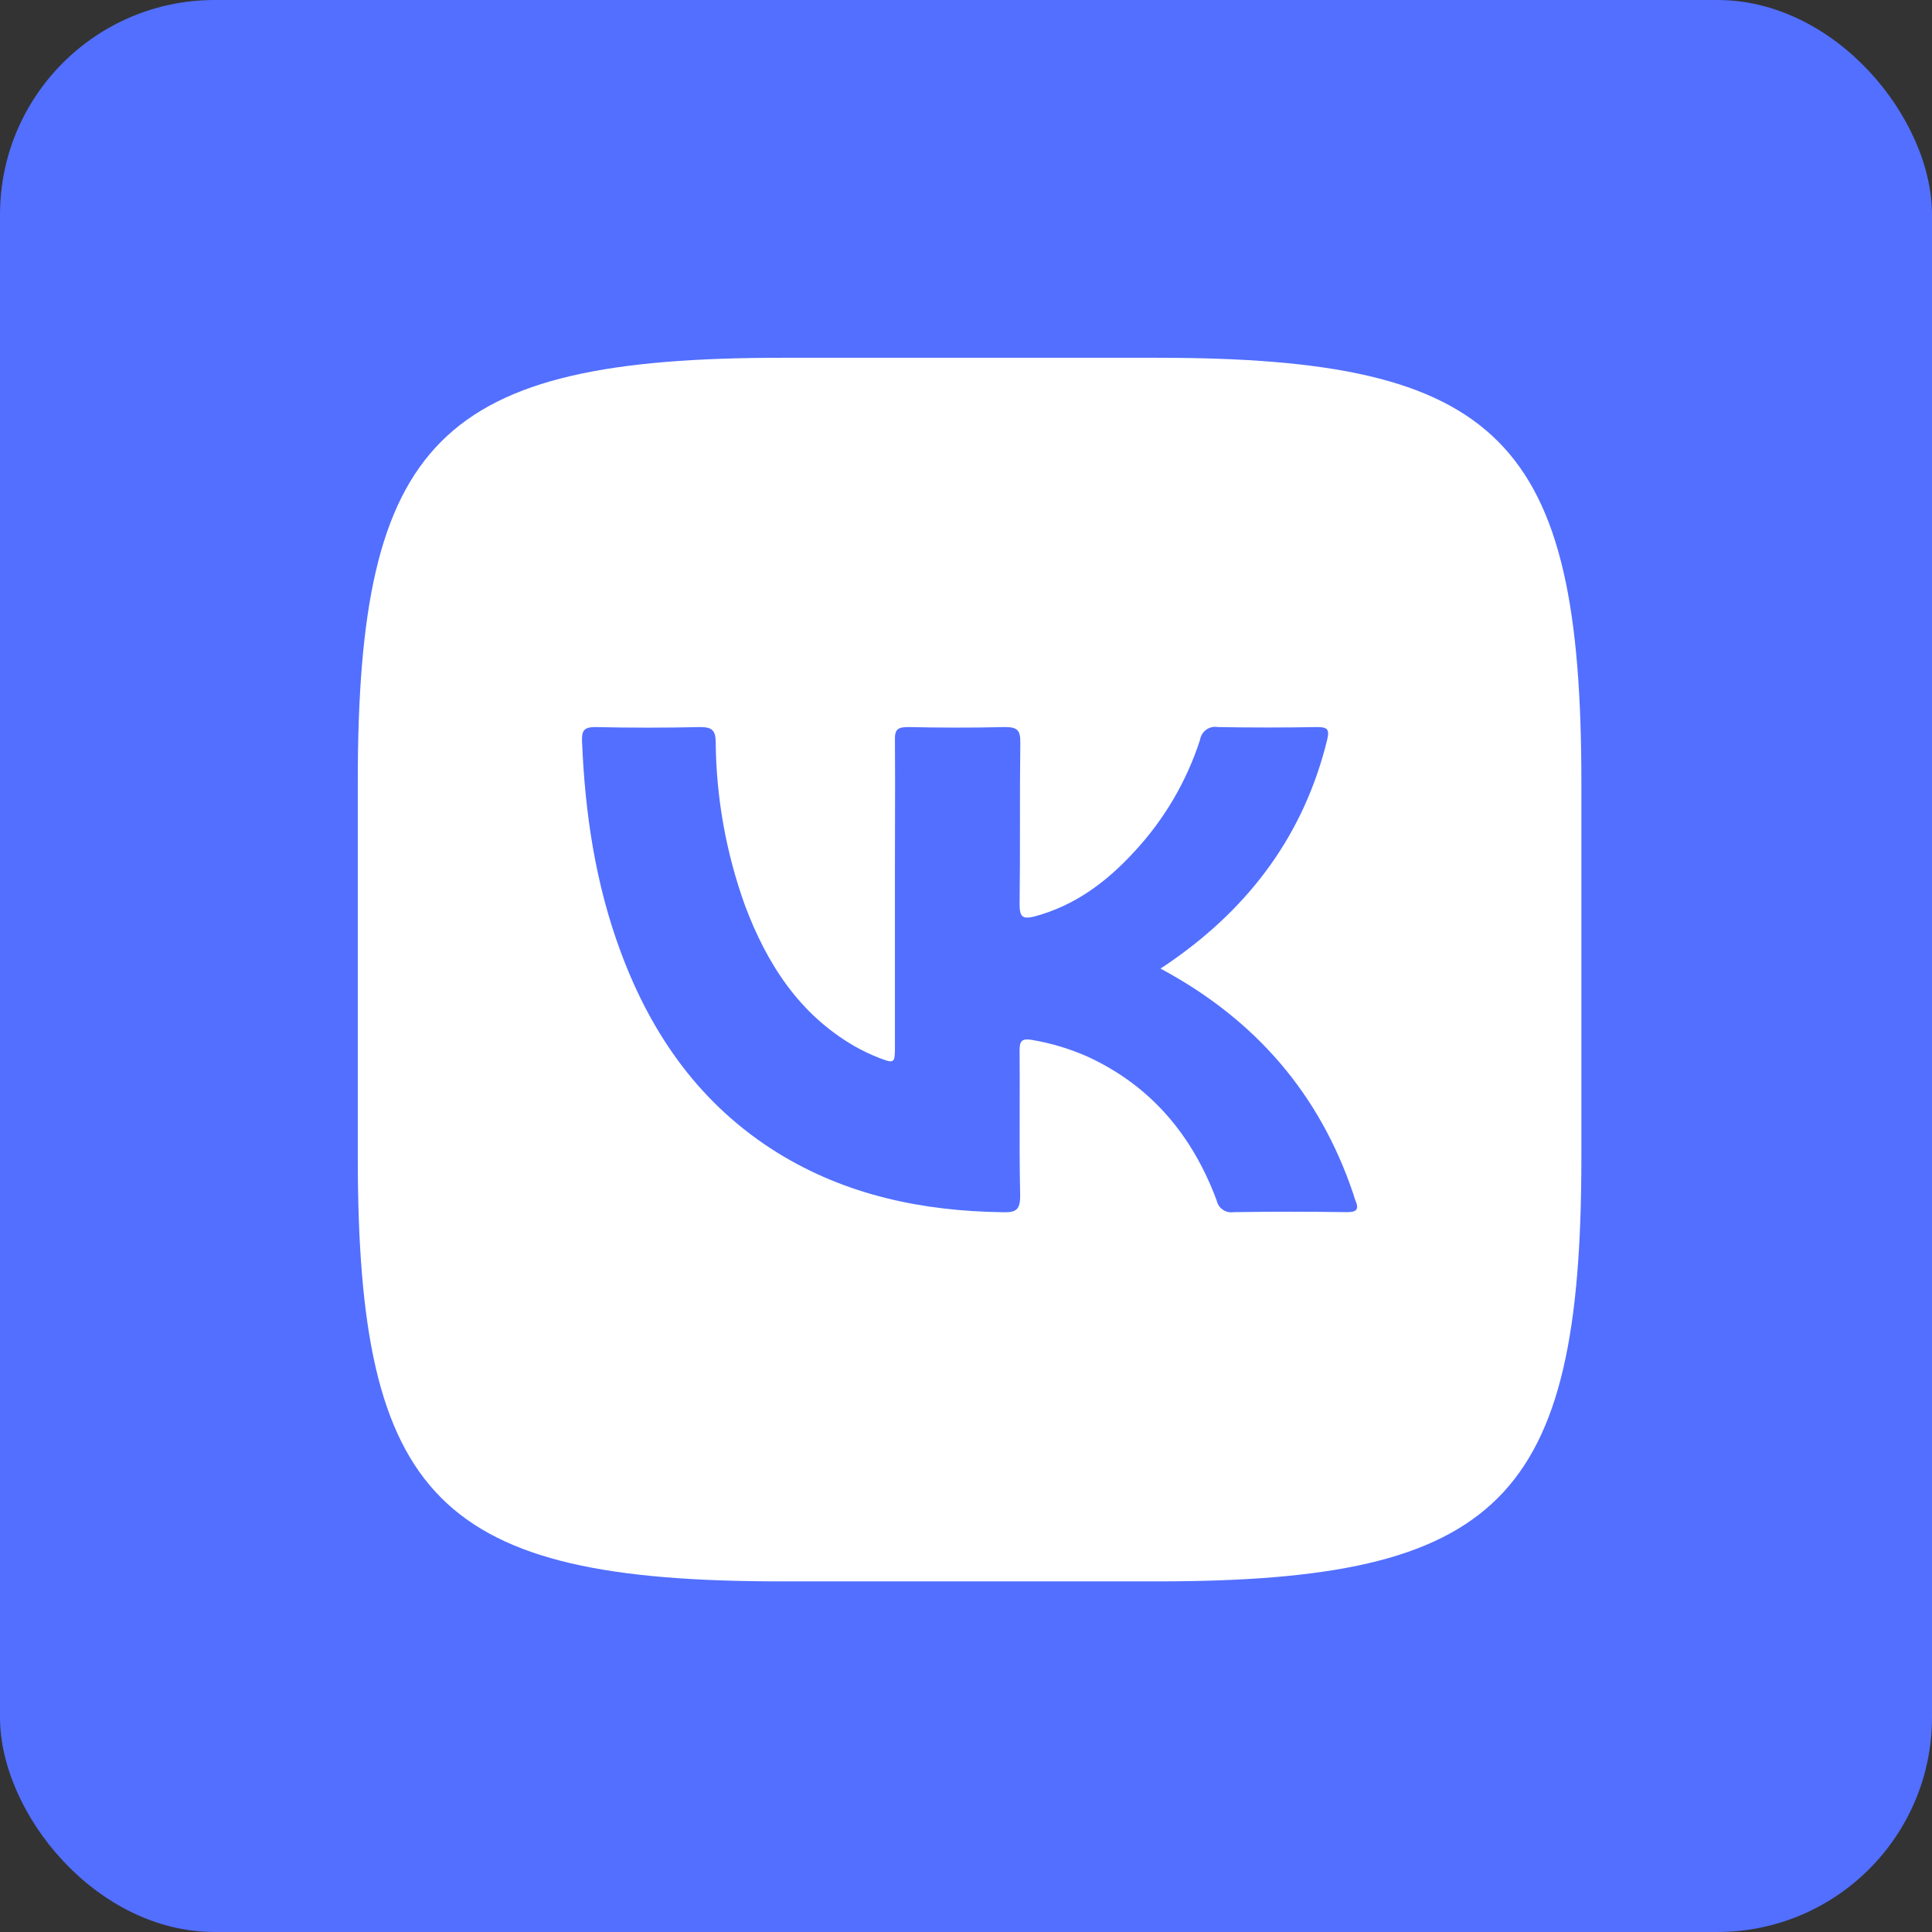
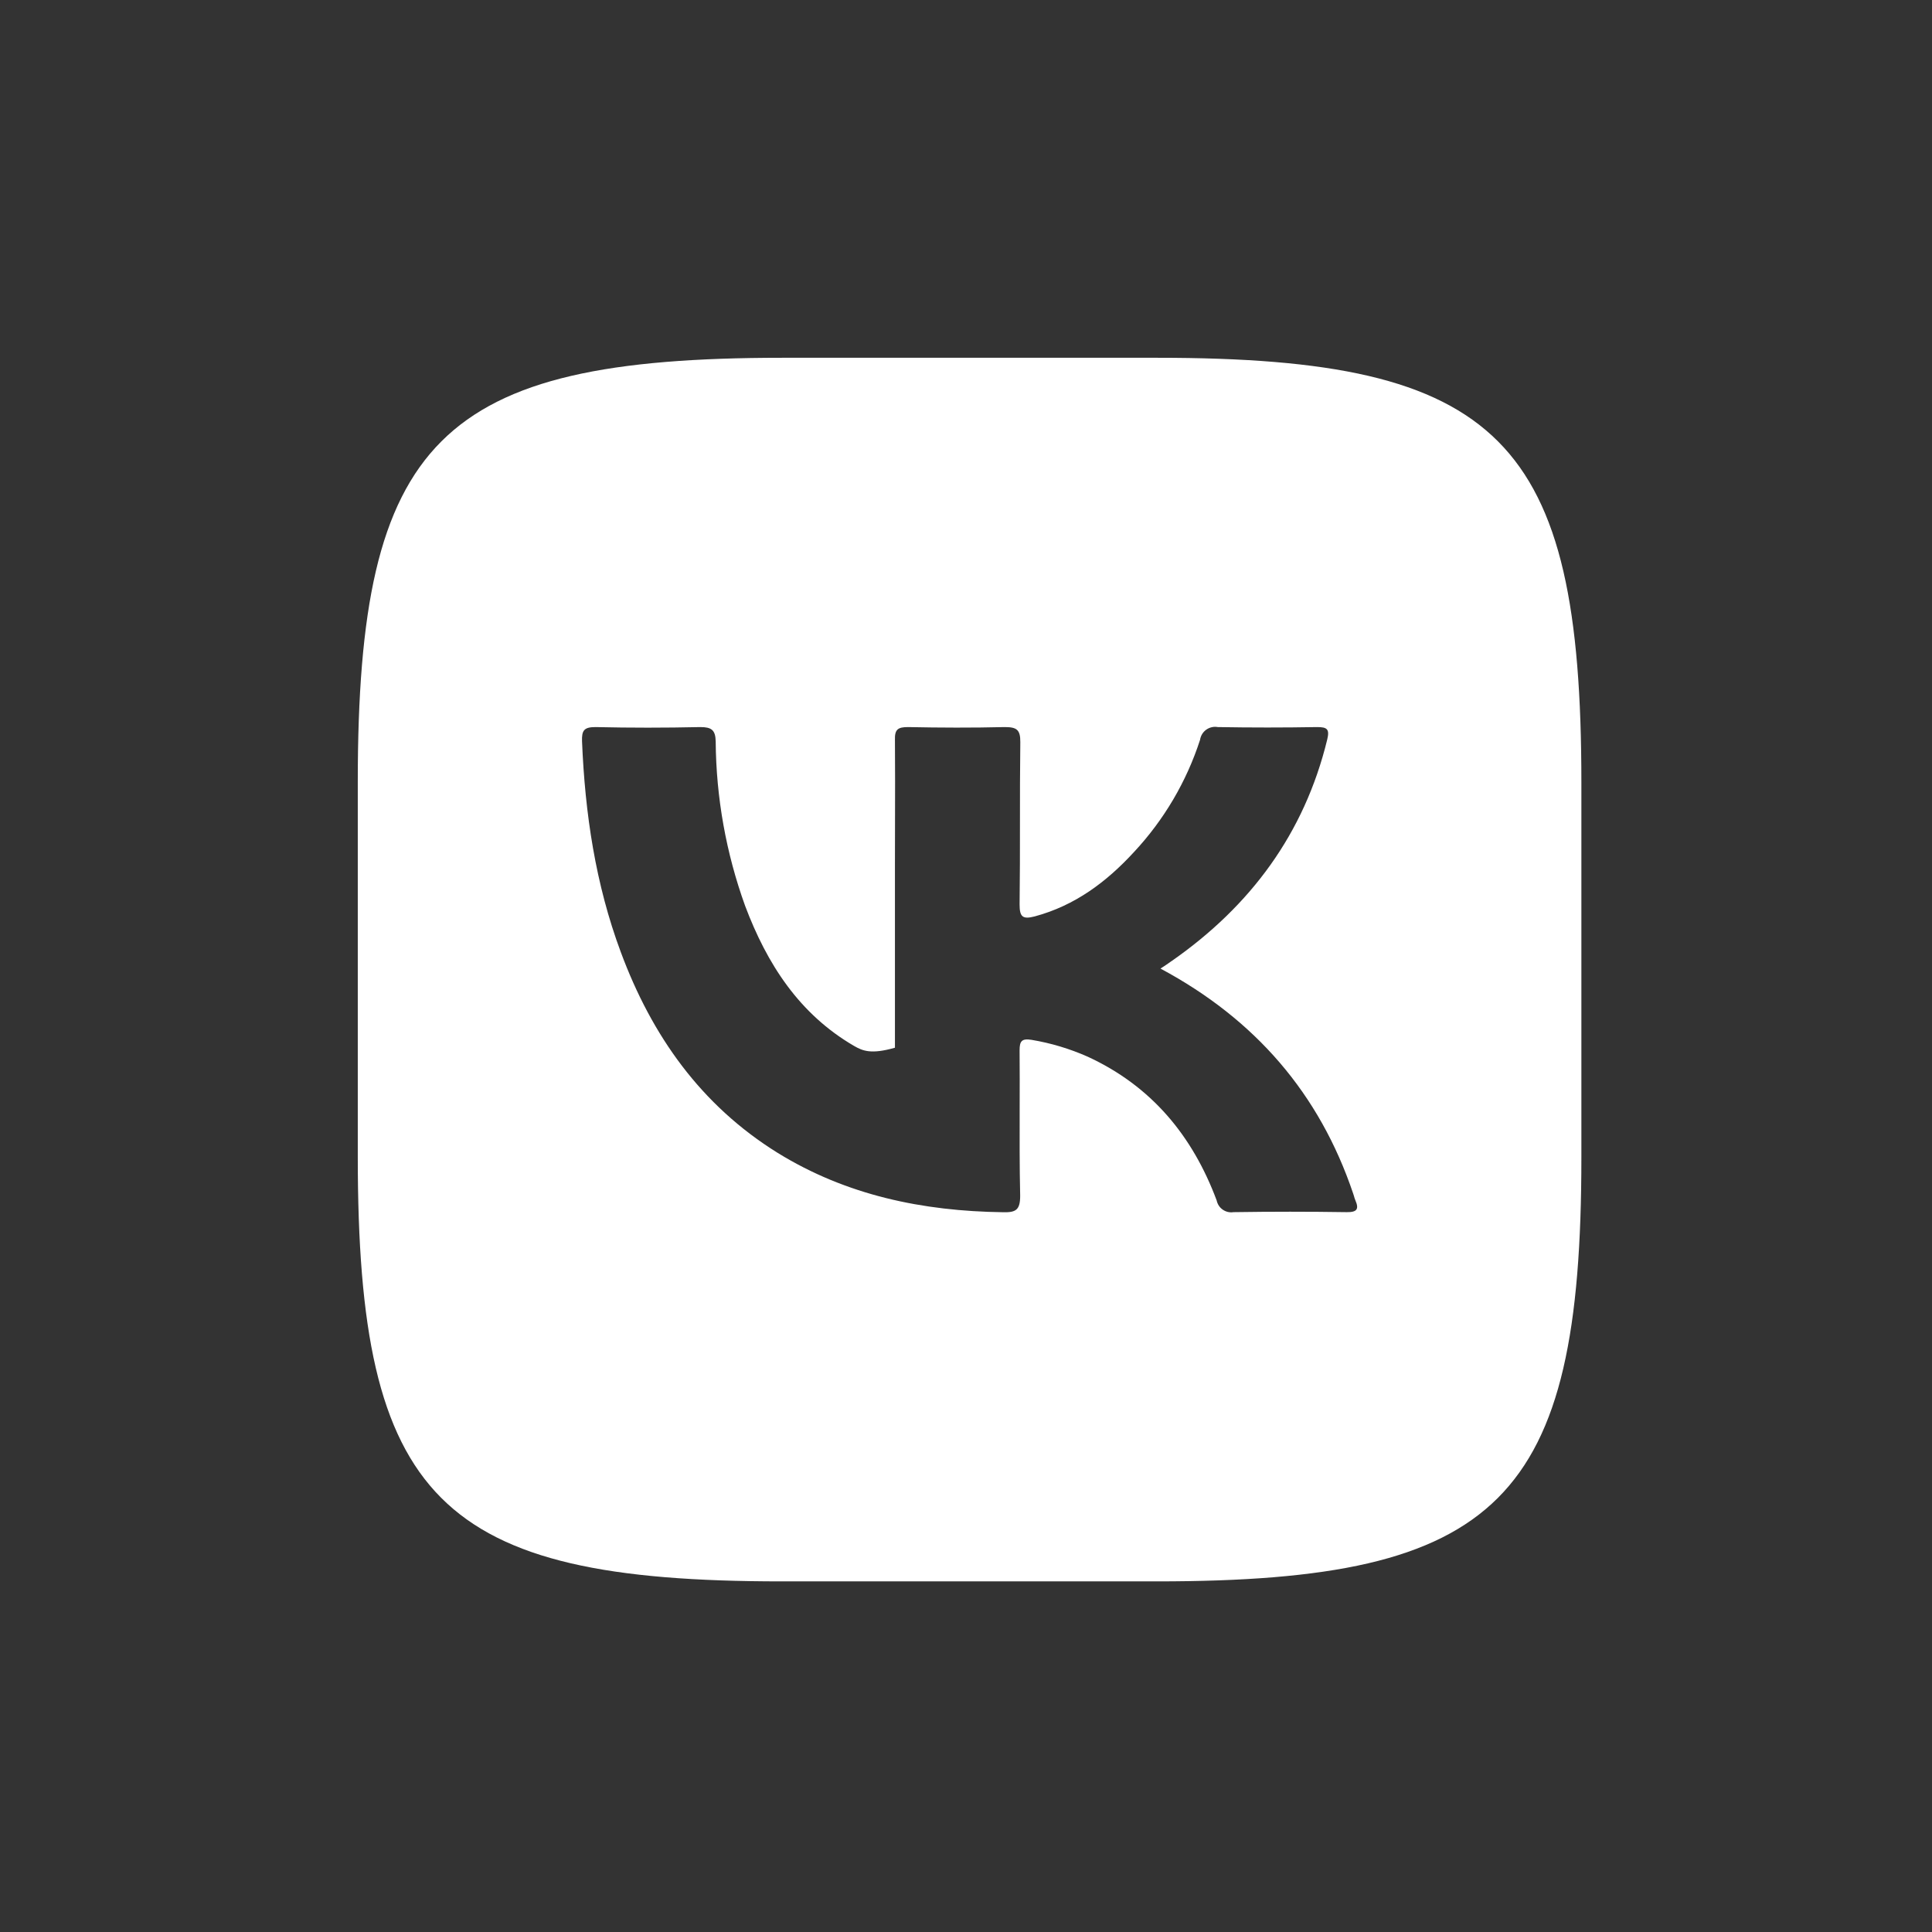
<svg xmlns="http://www.w3.org/2000/svg" width="27" height="27" viewBox="0 0 27 27" fill="none">
  <rect x="0" y="0" width="27" height="27" fill="#333333" stroke="none" />
-   <rect width="27" height="27" rx="3" fill="#526FFF" />
-   <path fill-rule="evenodd" clip-rule="evenodd" d="M16.177 5H10.932C6.14 5 5 6.14 5 10.923V16.169C5 20.96 6.131 22.1 10.923 22.1H16.169C20.96 22.1 22.1 20.969 22.1 16.177V10.932C22.1 6.14 20.969 5 16.177 5ZM18.911 16.681C18.439 15.283 17.543 14.246 16.218 13.536C16.282 13.495 16.324 13.466 16.367 13.435C16.371 13.433 16.374 13.43 16.378 13.428C17.476 12.661 18.228 11.65 18.548 10.336C18.584 10.188 18.546 10.161 18.406 10.161C17.944 10.169 17.481 10.169 17.019 10.161C16.991 10.156 16.962 10.156 16.934 10.163C16.907 10.169 16.88 10.181 16.857 10.198C16.834 10.214 16.815 10.235 16.8 10.259C16.785 10.284 16.775 10.311 16.771 10.339C16.582 10.923 16.267 11.458 15.848 11.907C15.463 12.326 15.022 12.656 14.46 12.807C14.291 12.851 14.249 12.813 14.249 12.64C14.254 12.263 14.254 11.885 14.254 11.507C14.254 11.129 14.254 10.751 14.259 10.373C14.261 10.194 14.206 10.161 14.039 10.161C13.589 10.172 13.139 10.17 12.69 10.161C12.547 10.161 12.502 10.194 12.507 10.343C12.51 10.726 12.509 11.108 12.508 11.49C12.507 11.681 12.507 11.873 12.507 12.063V14.642C12.506 14.858 12.496 14.865 12.29 14.786C12.169 14.739 12.052 14.683 11.939 14.619C11.168 14.172 10.718 13.469 10.413 12.659C10.147 11.922 10.008 11.146 10.002 10.363C9.999 10.201 9.943 10.161 9.786 10.161C9.297 10.172 8.809 10.172 8.321 10.161C8.16 10.161 8.129 10.21 8.134 10.359C8.175 11.367 8.322 12.356 8.675 13.304C9.108 14.473 9.795 15.445 10.867 16.111C11.831 16.706 12.896 16.926 14.017 16.941C14.199 16.946 14.257 16.908 14.257 16.711C14.248 16.3 14.249 15.888 14.25 15.476C14.251 15.21 14.251 14.945 14.249 14.679C14.249 14.551 14.278 14.51 14.416 14.532C14.686 14.577 14.949 14.656 15.2 14.767C16.092 15.178 16.666 15.873 17.003 16.776C17.014 16.828 17.044 16.875 17.088 16.905C17.132 16.936 17.185 16.948 17.238 16.94C17.766 16.932 18.294 16.932 18.821 16.94C18.965 16.942 18.995 16.897 18.941 16.773C18.933 16.754 18.927 16.735 18.922 16.715C18.918 16.703 18.915 16.692 18.911 16.681Z" fill="white" />
+   <path fill-rule="evenodd" clip-rule="evenodd" d="M16.177 5H10.932C6.14 5 5 6.14 5 10.923V16.169C5 20.96 6.131 22.1 10.923 22.1H16.169C20.96 22.1 22.1 20.969 22.1 16.177V10.932C22.1 6.14 20.969 5 16.177 5ZM18.911 16.681C18.439 15.283 17.543 14.246 16.218 13.536C16.282 13.495 16.324 13.466 16.367 13.435C16.371 13.433 16.374 13.43 16.378 13.428C17.476 12.661 18.228 11.65 18.548 10.336C18.584 10.188 18.546 10.161 18.406 10.161C17.944 10.169 17.481 10.169 17.019 10.161C16.991 10.156 16.962 10.156 16.934 10.163C16.907 10.169 16.88 10.181 16.857 10.198C16.834 10.214 16.815 10.235 16.8 10.259C16.785 10.284 16.775 10.311 16.771 10.339C16.582 10.923 16.267 11.458 15.848 11.907C15.463 12.326 15.022 12.656 14.46 12.807C14.291 12.851 14.249 12.813 14.249 12.64C14.254 12.263 14.254 11.885 14.254 11.507C14.254 11.129 14.254 10.751 14.259 10.373C14.261 10.194 14.206 10.161 14.039 10.161C13.589 10.172 13.139 10.17 12.69 10.161C12.547 10.161 12.502 10.194 12.507 10.343C12.51 10.726 12.509 11.108 12.508 11.49C12.507 11.681 12.507 11.873 12.507 12.063V14.642C12.169 14.739 12.052 14.683 11.939 14.619C11.168 14.172 10.718 13.469 10.413 12.659C10.147 11.922 10.008 11.146 10.002 10.363C9.999 10.201 9.943 10.161 9.786 10.161C9.297 10.172 8.809 10.172 8.321 10.161C8.16 10.161 8.129 10.21 8.134 10.359C8.175 11.367 8.322 12.356 8.675 13.304C9.108 14.473 9.795 15.445 10.867 16.111C11.831 16.706 12.896 16.926 14.017 16.941C14.199 16.946 14.257 16.908 14.257 16.711C14.248 16.3 14.249 15.888 14.25 15.476C14.251 15.21 14.251 14.945 14.249 14.679C14.249 14.551 14.278 14.51 14.416 14.532C14.686 14.577 14.949 14.656 15.2 14.767C16.092 15.178 16.666 15.873 17.003 16.776C17.014 16.828 17.044 16.875 17.088 16.905C17.132 16.936 17.185 16.948 17.238 16.94C17.766 16.932 18.294 16.932 18.821 16.94C18.965 16.942 18.995 16.897 18.941 16.773C18.933 16.754 18.927 16.735 18.922 16.715C18.918 16.703 18.915 16.692 18.911 16.681Z" fill="white" />
</svg>